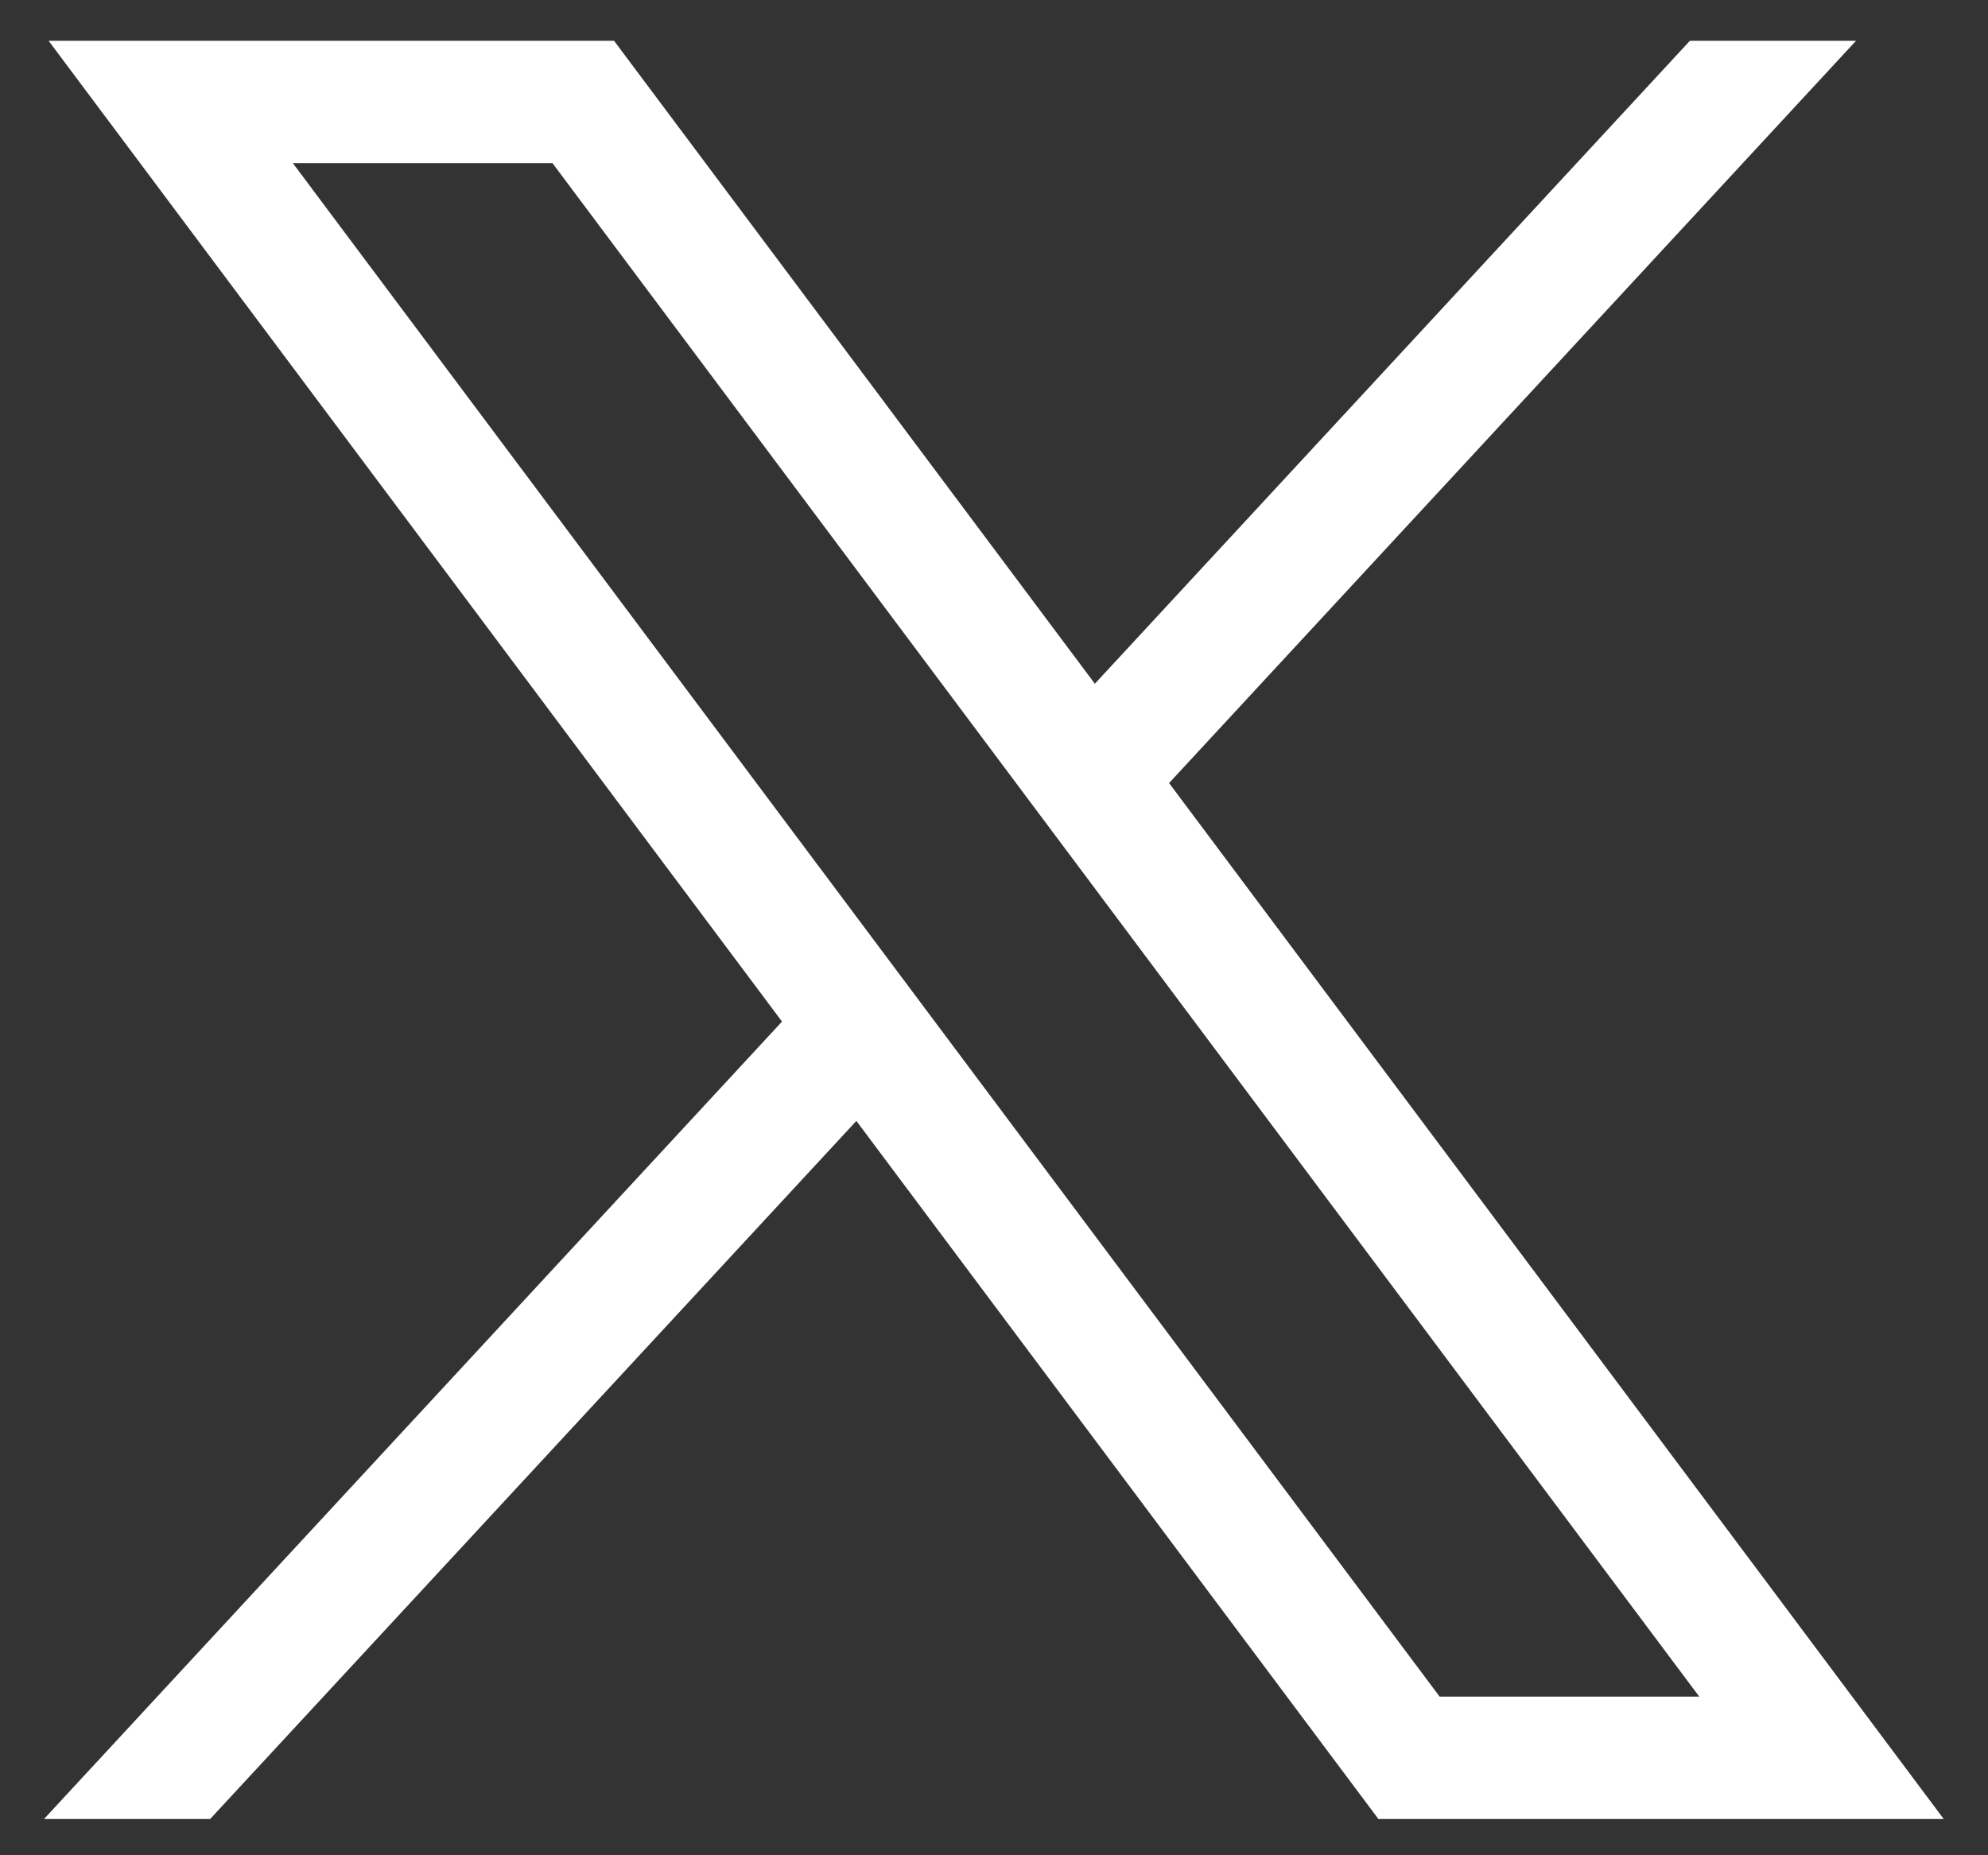
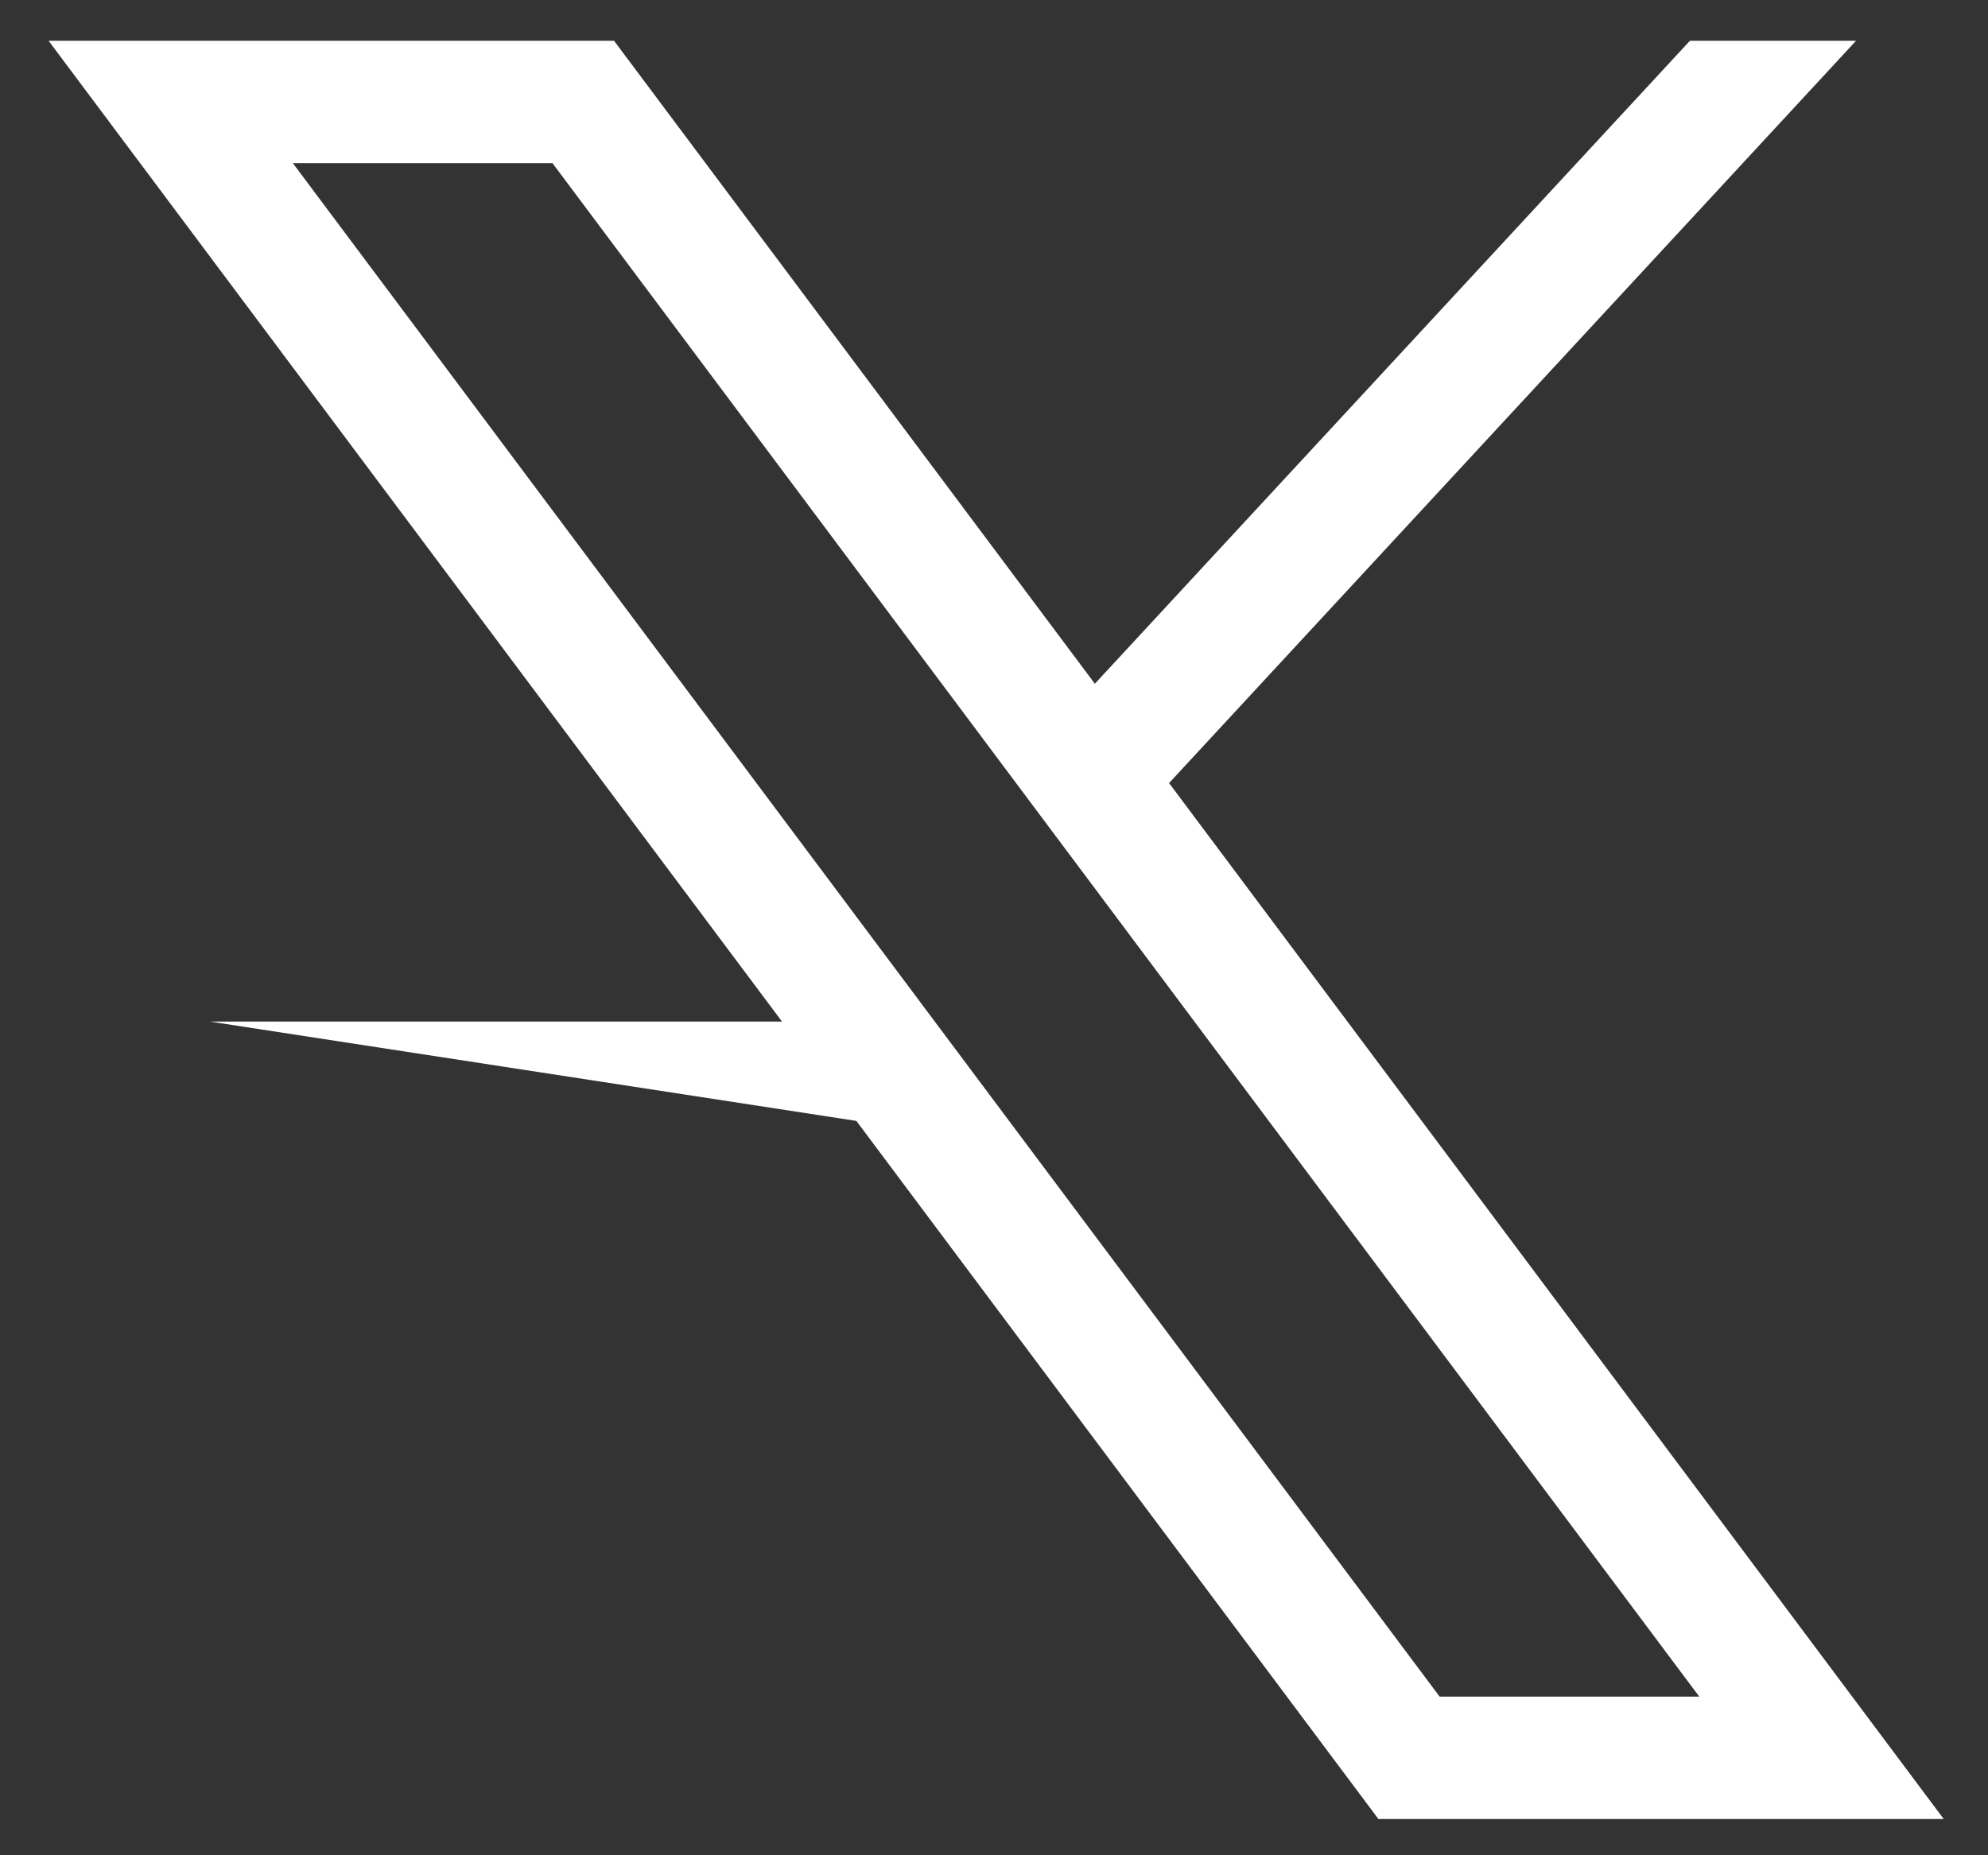
<svg xmlns="http://www.w3.org/2000/svg" width="30" height="28" viewBox="0 0 30 28" fill="none">
  <rect x="0" y="0" width="30" height="28" fill="#333333" stroke="none" />
-   <path d="M0.733 0.615L11.801 15.418L0.664 27.453H3.171L12.923 16.917L20.801 27.453H29.332L17.642 11.818L28.009 0.615H25.502L16.522 10.319L9.266 0.615H0.735H0.733ZM4.419 2.462H8.337L25.643 25.606H21.725L4.419 2.462Z" fill="white" />
+   <path d="M0.733 0.615L11.801 15.418H3.171L12.923 16.917L20.801 27.453H29.332L17.642 11.818L28.009 0.615H25.502L16.522 10.319L9.266 0.615H0.735H0.733ZM4.419 2.462H8.337L25.643 25.606H21.725L4.419 2.462Z" fill="white" />
</svg>